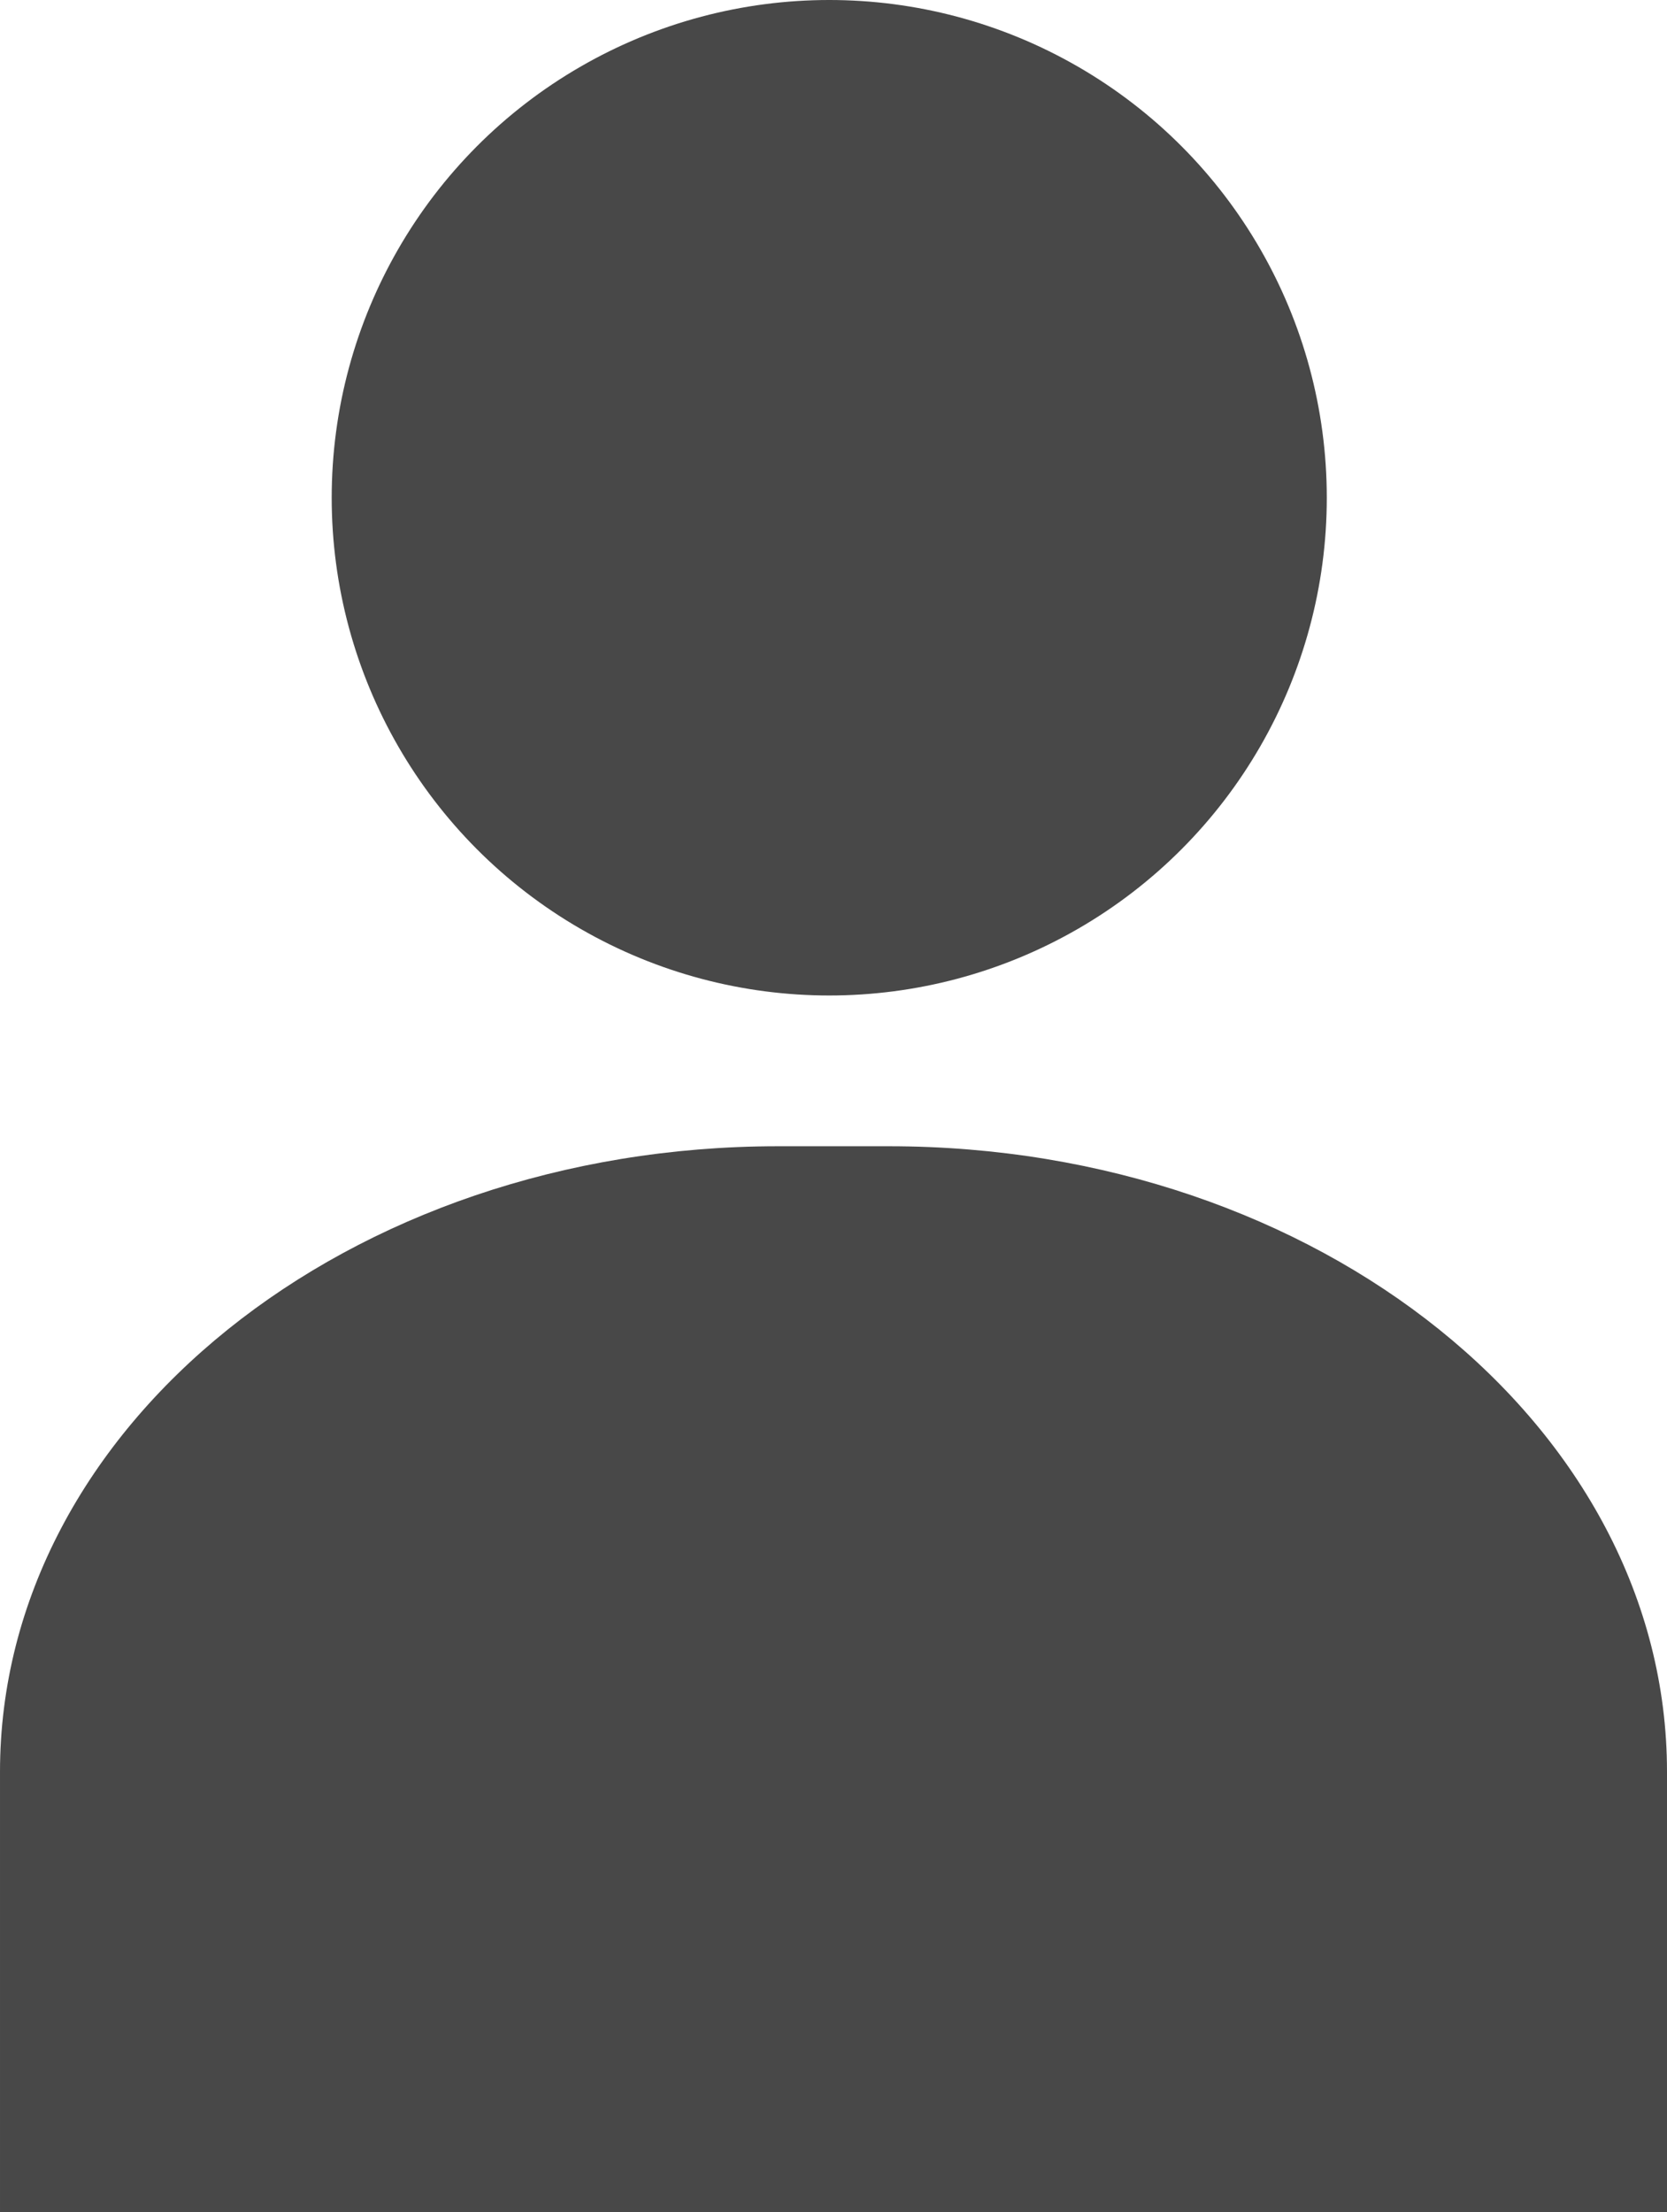
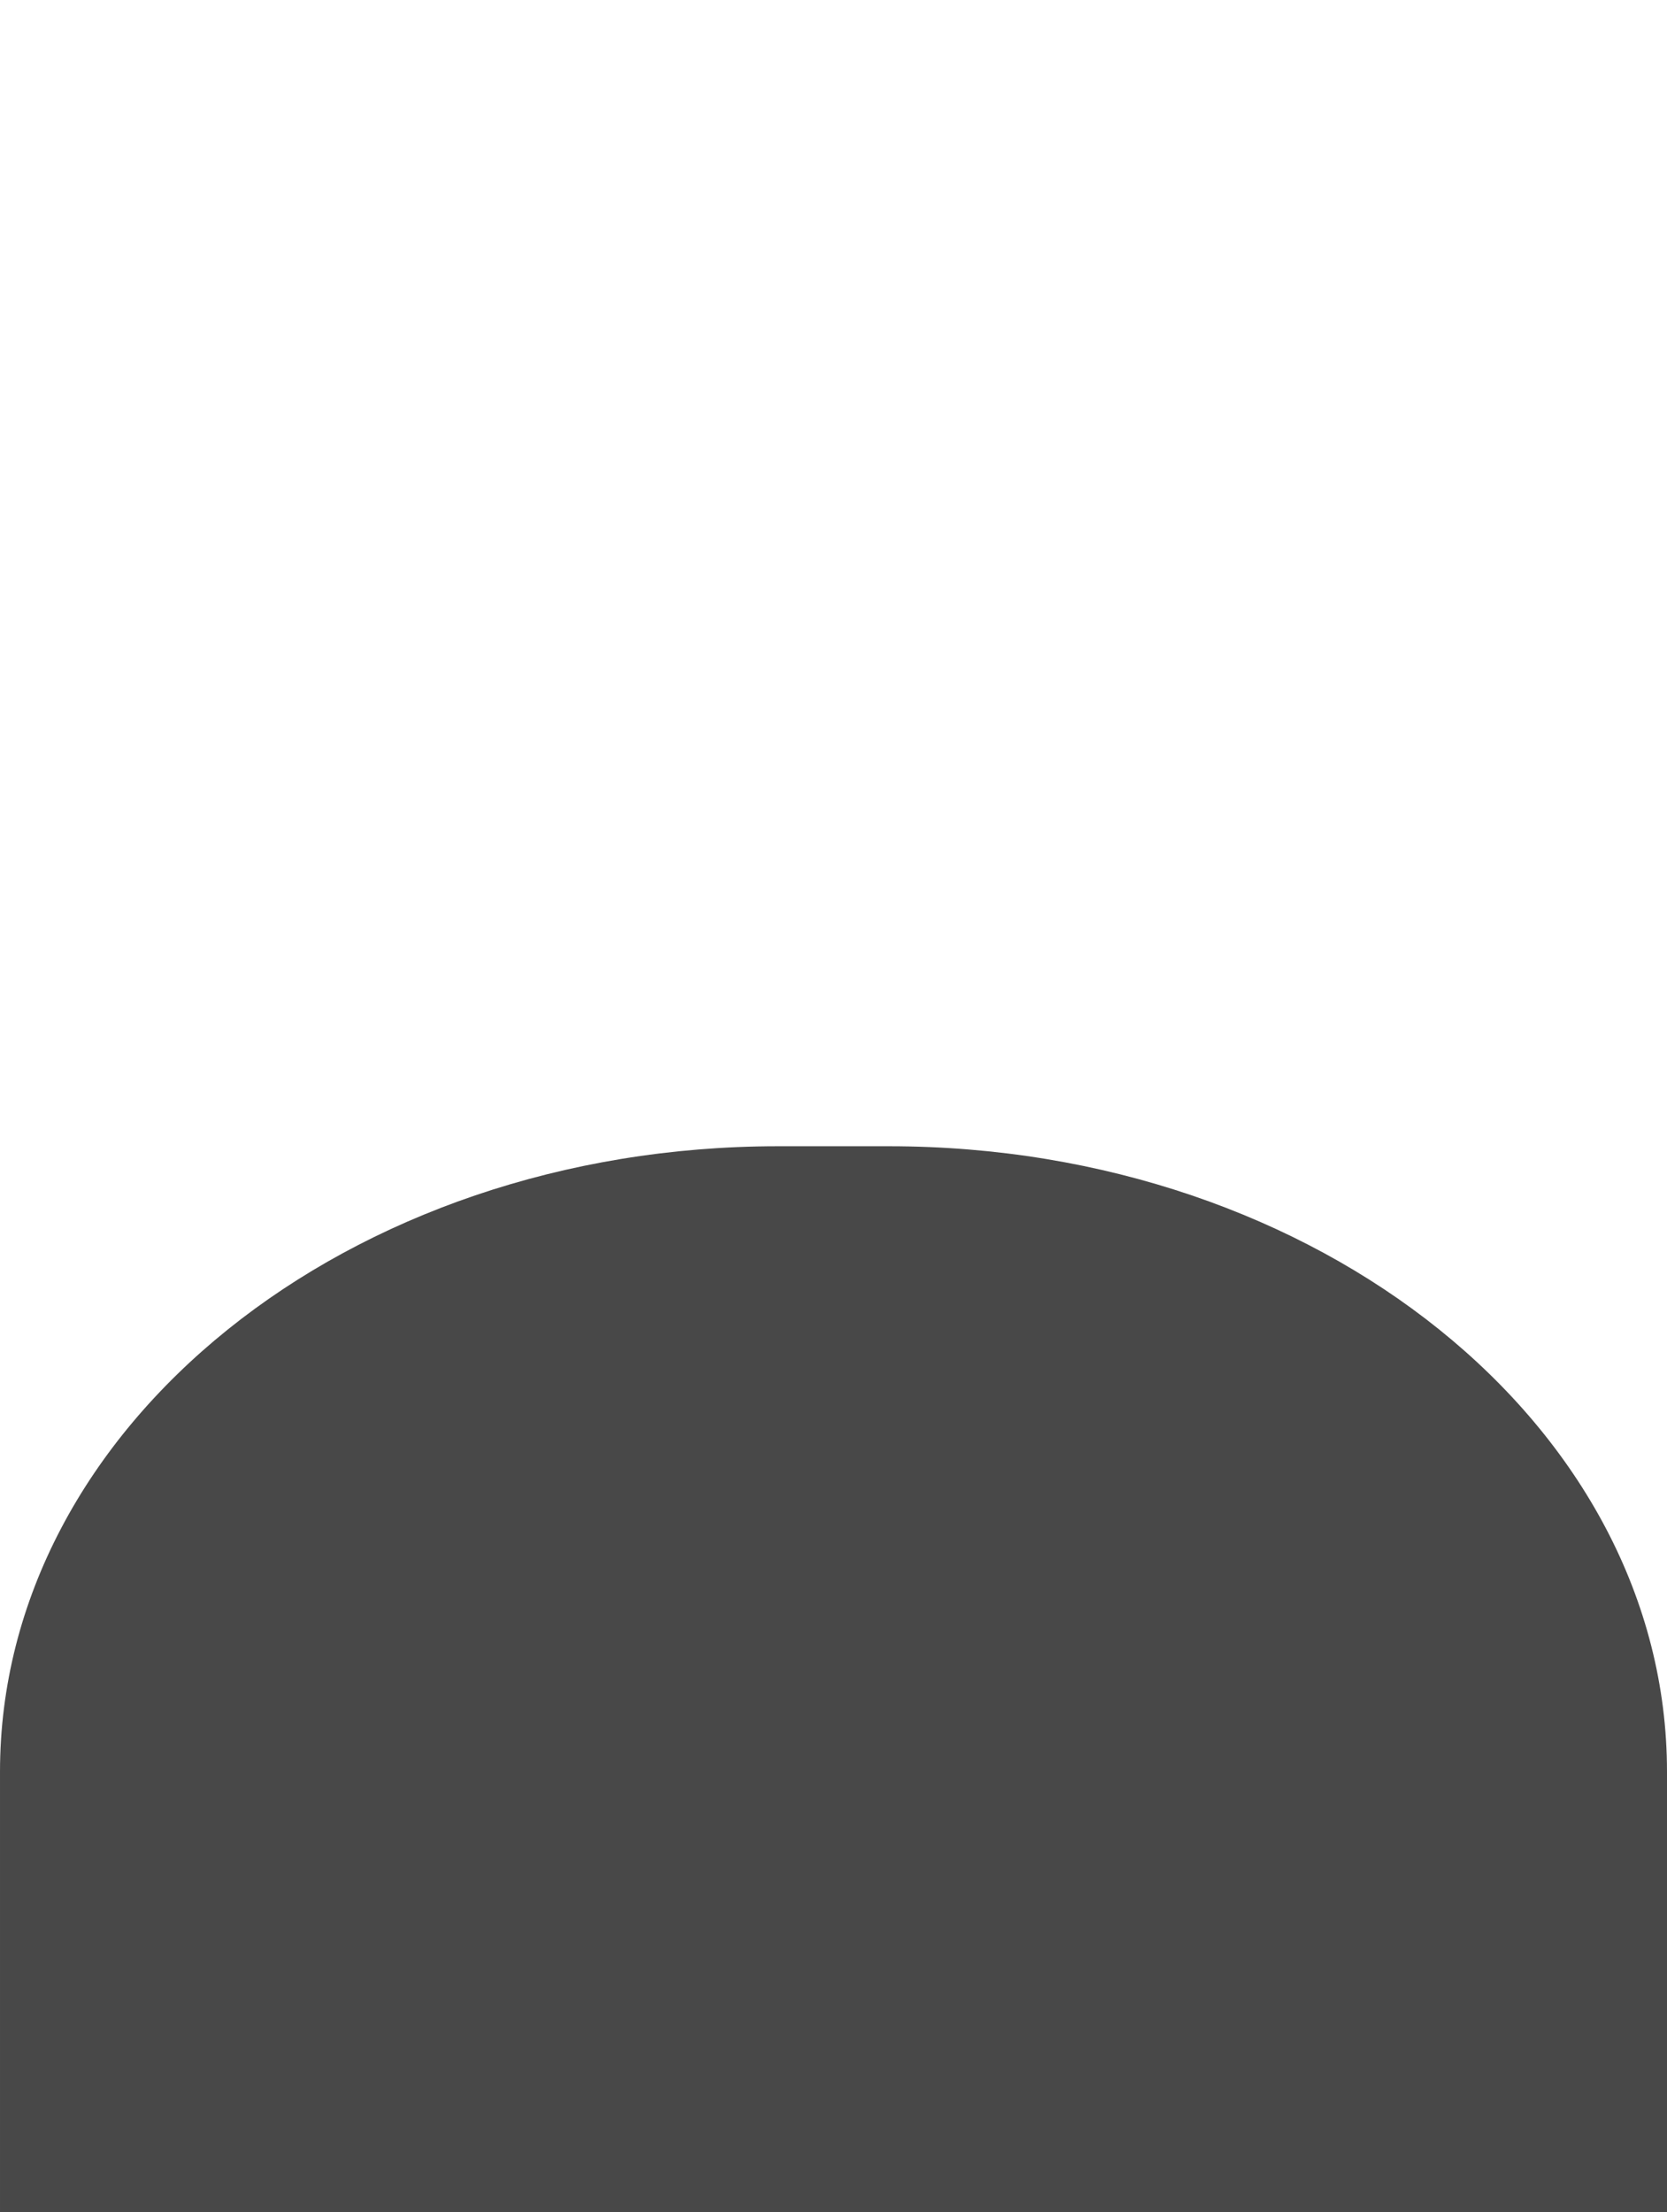
<svg xmlns="http://www.w3.org/2000/svg" width="15.077" height="20" viewBox="0 0 15.077 20">
  <g id="log_in_icon" transform="translate(-226.596 -276.595)">
-     <circle id="楕円形_29" data-name="楕円形 29" cx="4.5" cy="4.5" r="4.5" transform="translate(229.596 276.595)" fill="#484848" />
    <path id="パス_312" data-name="パス 312" d="M242.827,296.637v-3.982c0-3.123-3.15-5.655-7.036-5.655h-1.005c-3.886,0-7.036,2.532-7.036,5.655v3.982Z" transform="translate(-1.154 -0.042)" fill="#484848" />
  </g>
</svg>